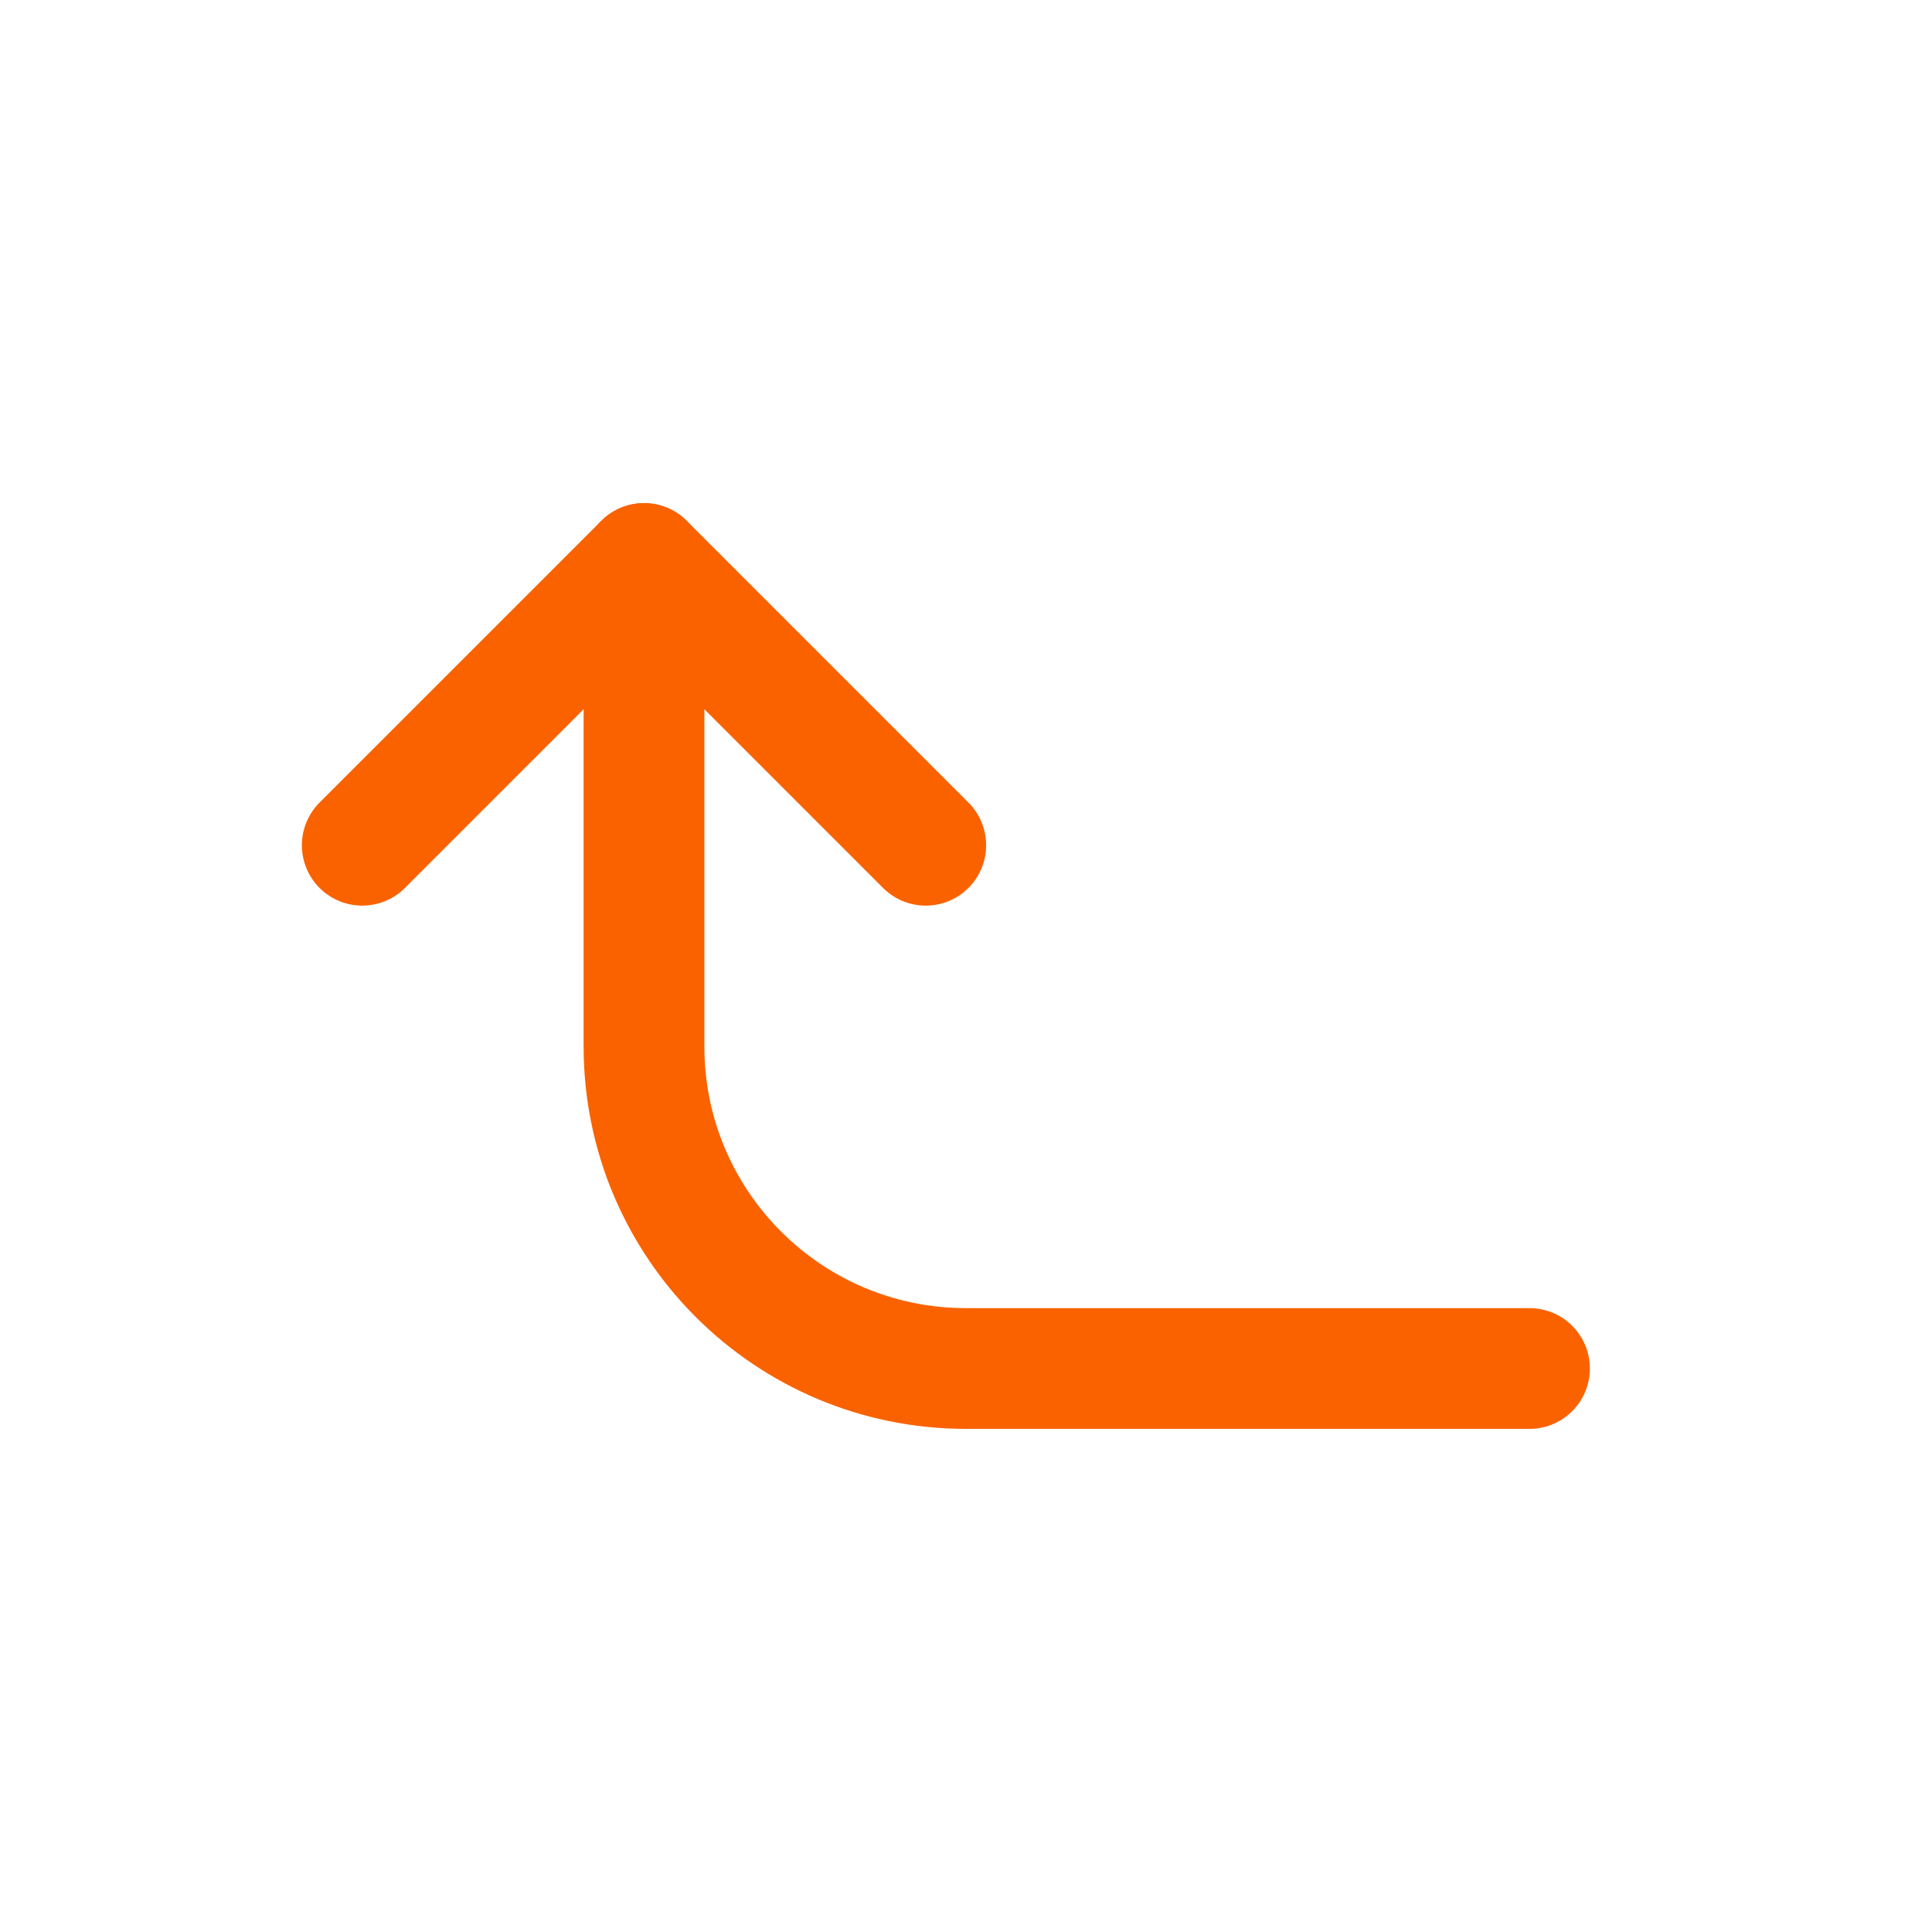
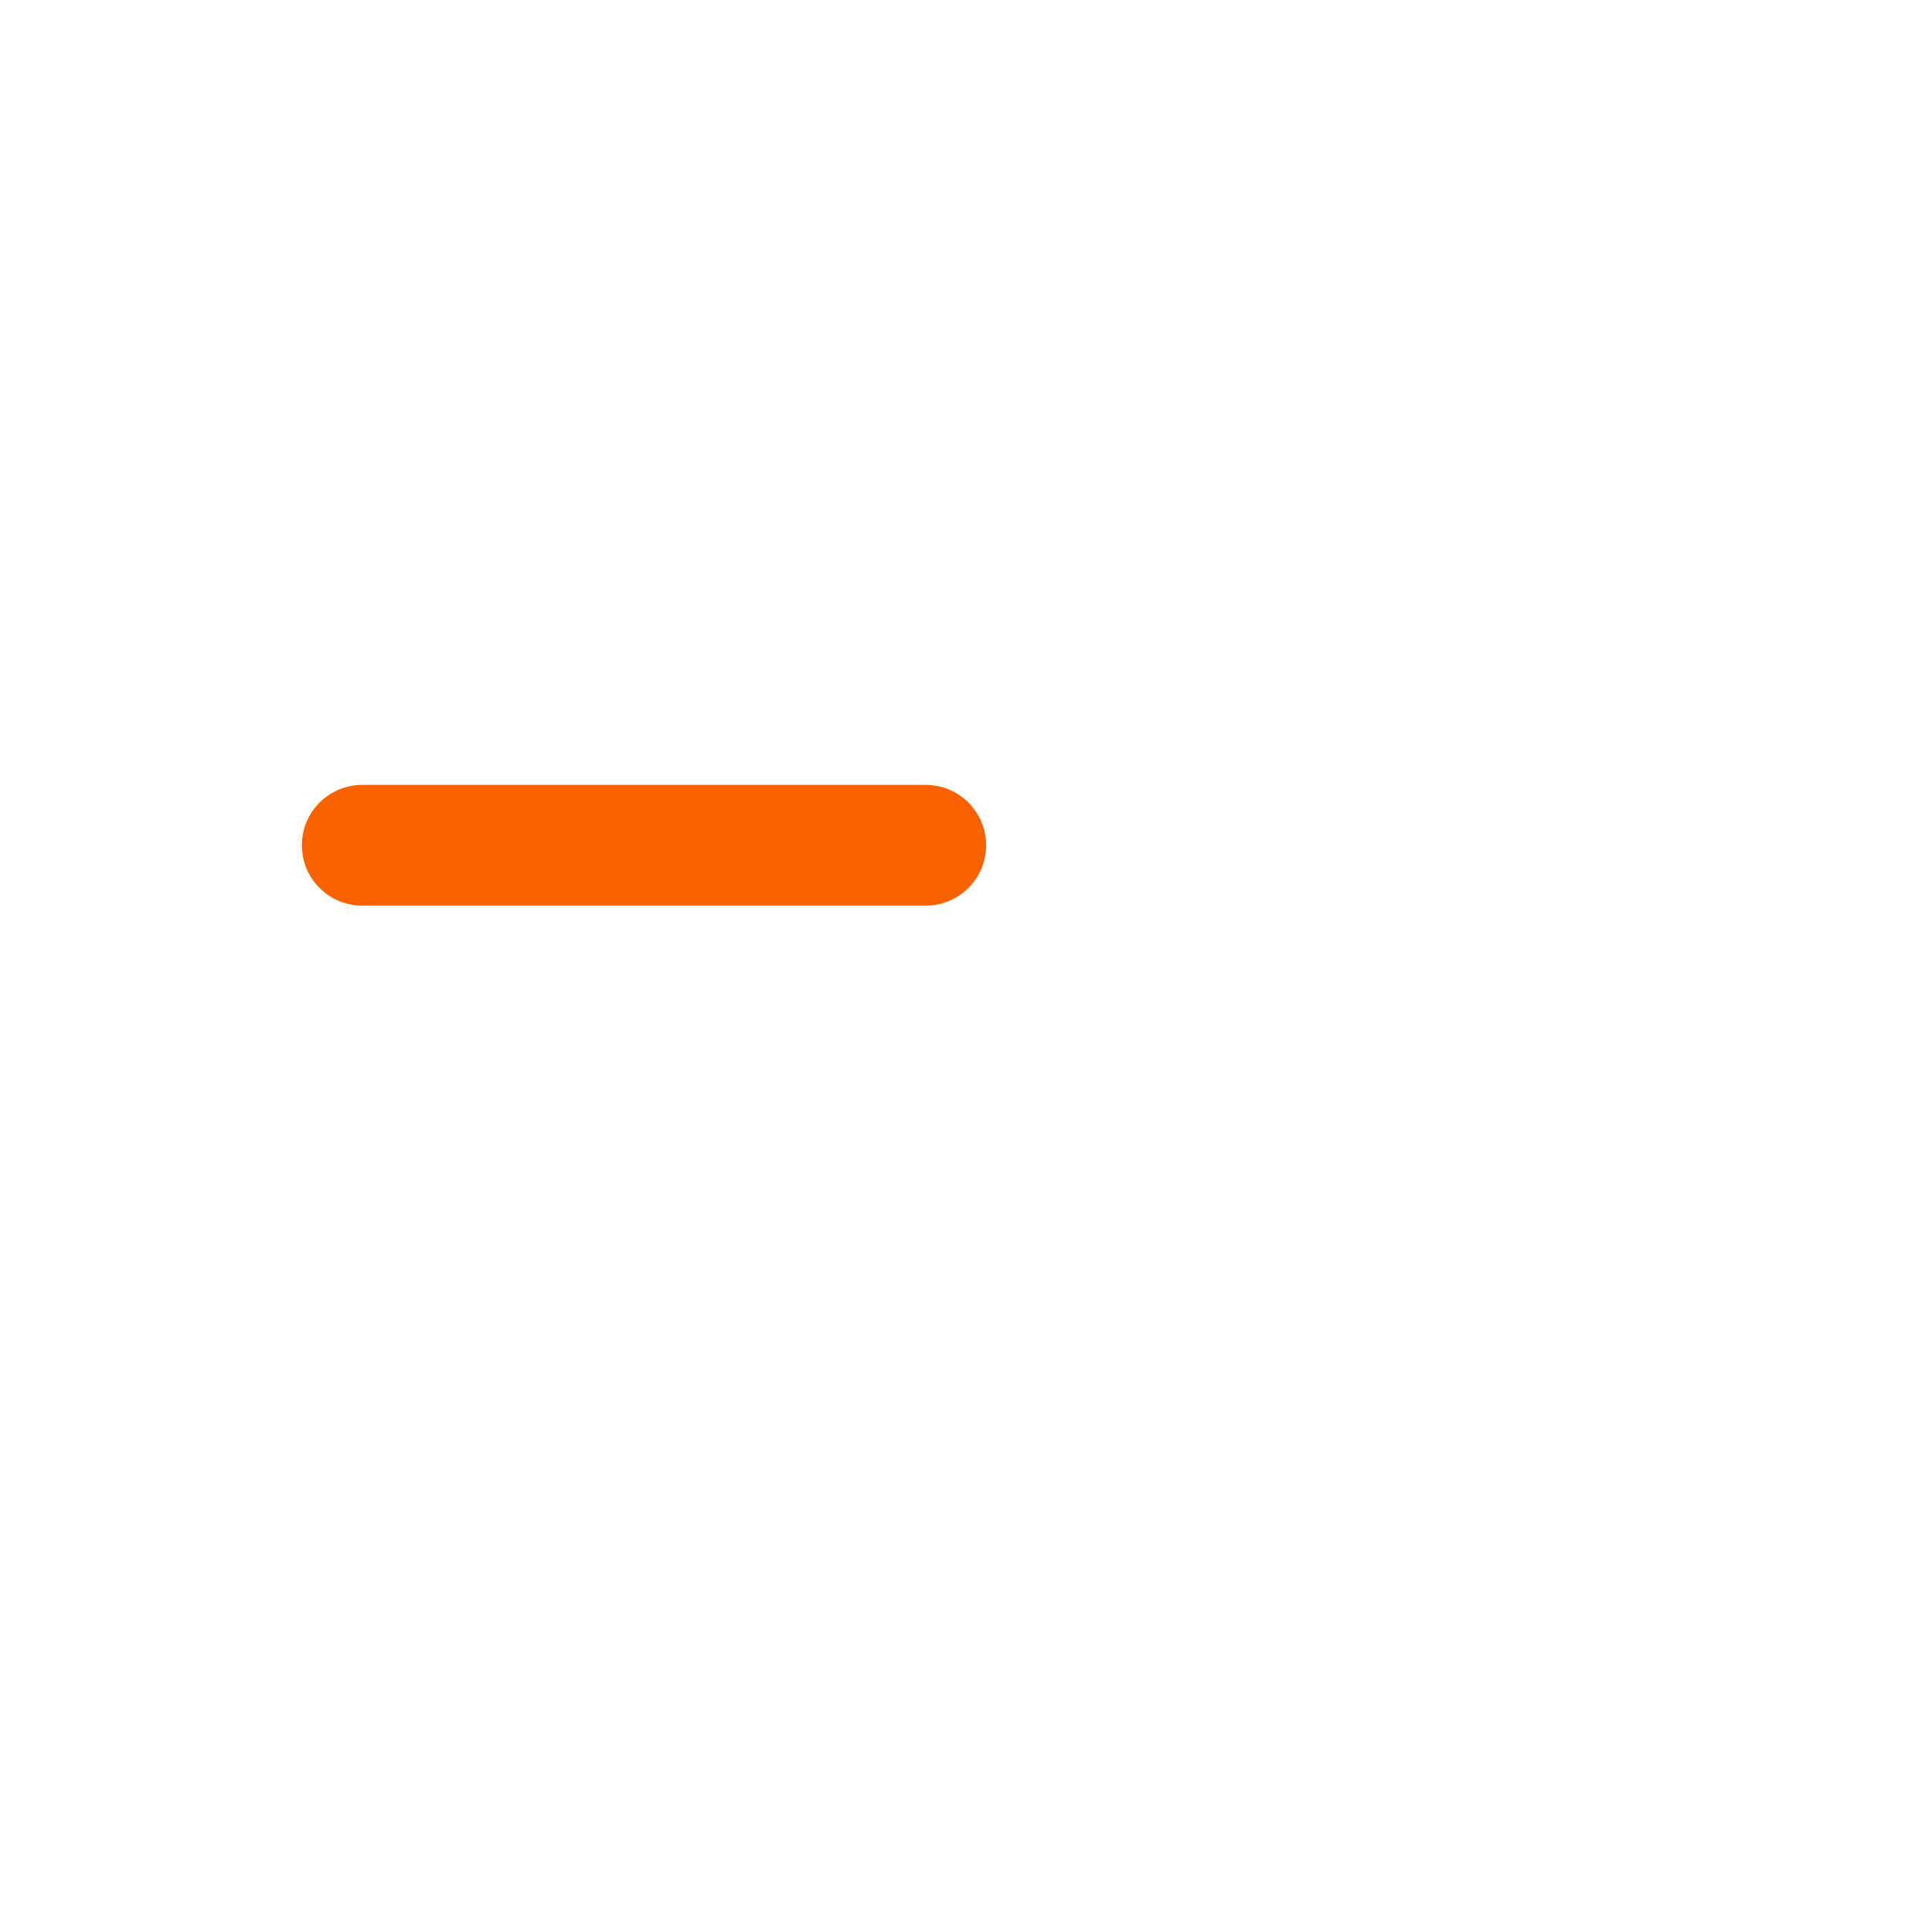
<svg xmlns="http://www.w3.org/2000/svg" stroke-width="1.5" viewBox="0 0 24 24" fill="none" color="#fa6200">
-   <path d="M4.5 10.5L8 7L11.5 10.5" stroke="#fa6200" stroke-width="1.5" stroke-linecap="round" stroke-linejoin="round" />
-   <path d="M8 7V13C8 15.209 9.791 17 12 17H19" stroke="#fa6200" stroke-width="1.5" stroke-linecap="round" stroke-linejoin="round" />
+   <path d="M4.5 10.5L11.5 10.5" stroke="#fa6200" stroke-width="1.5" stroke-linecap="round" stroke-linejoin="round" />
</svg>